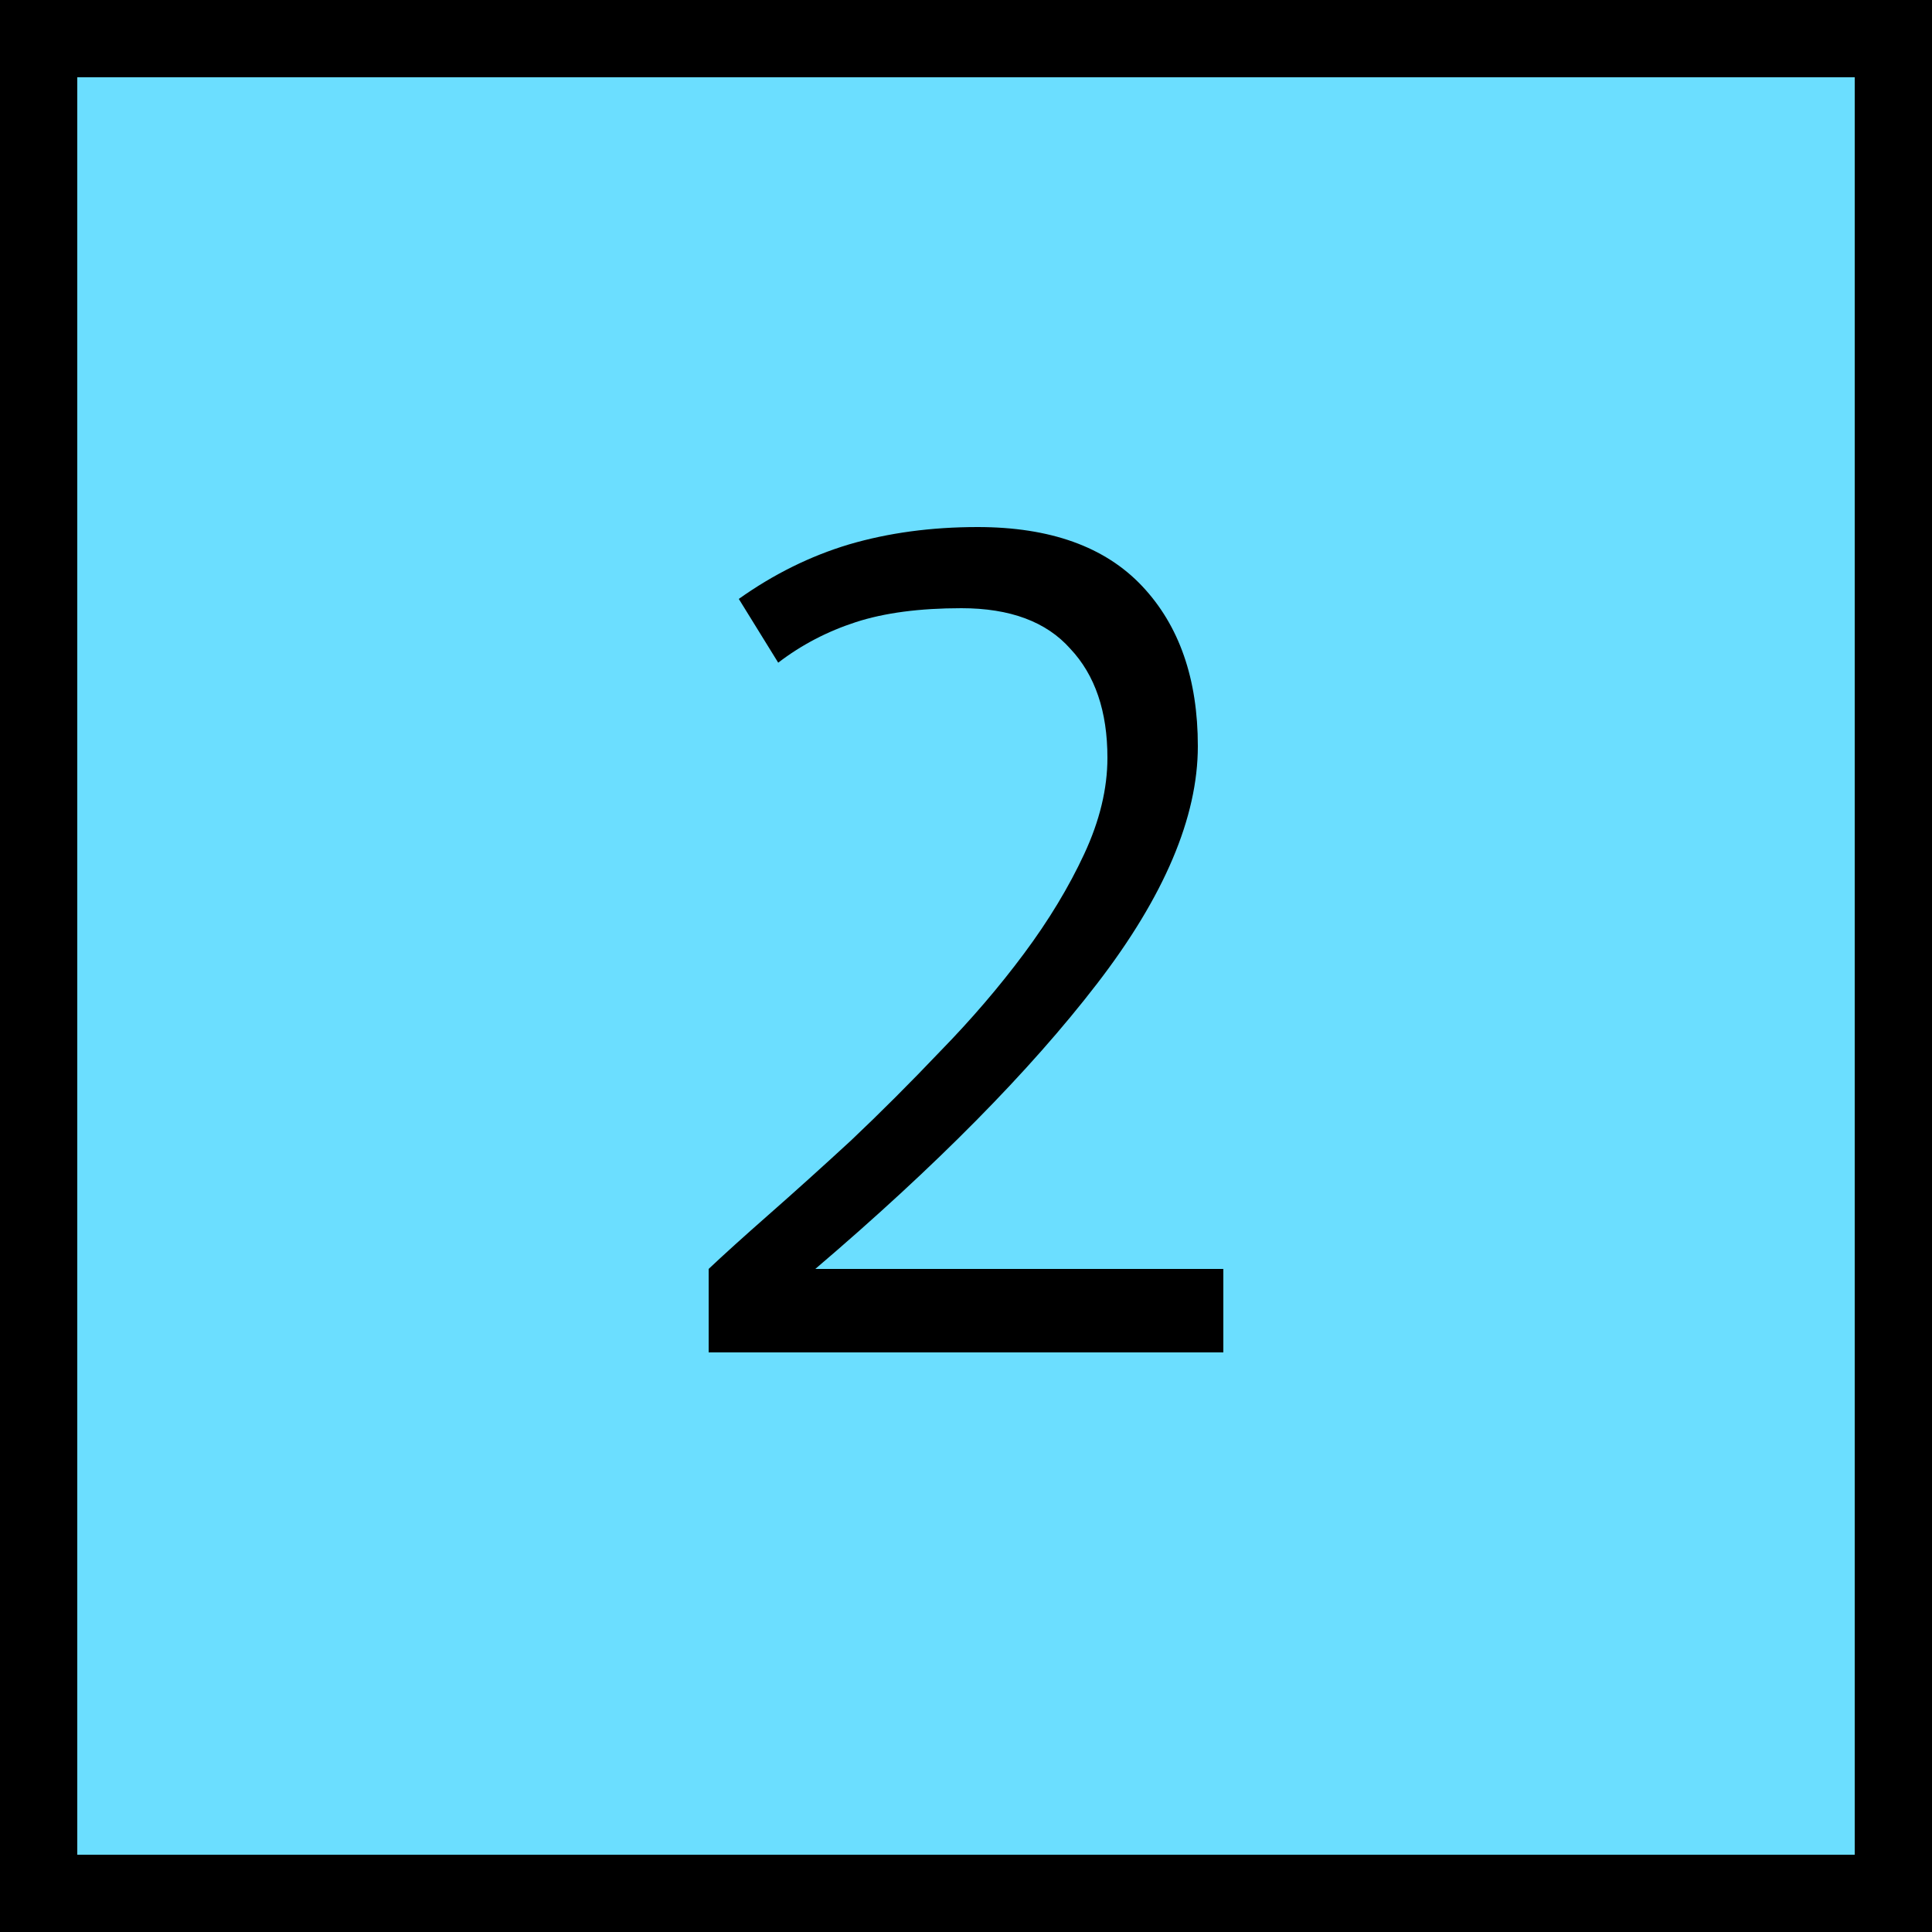
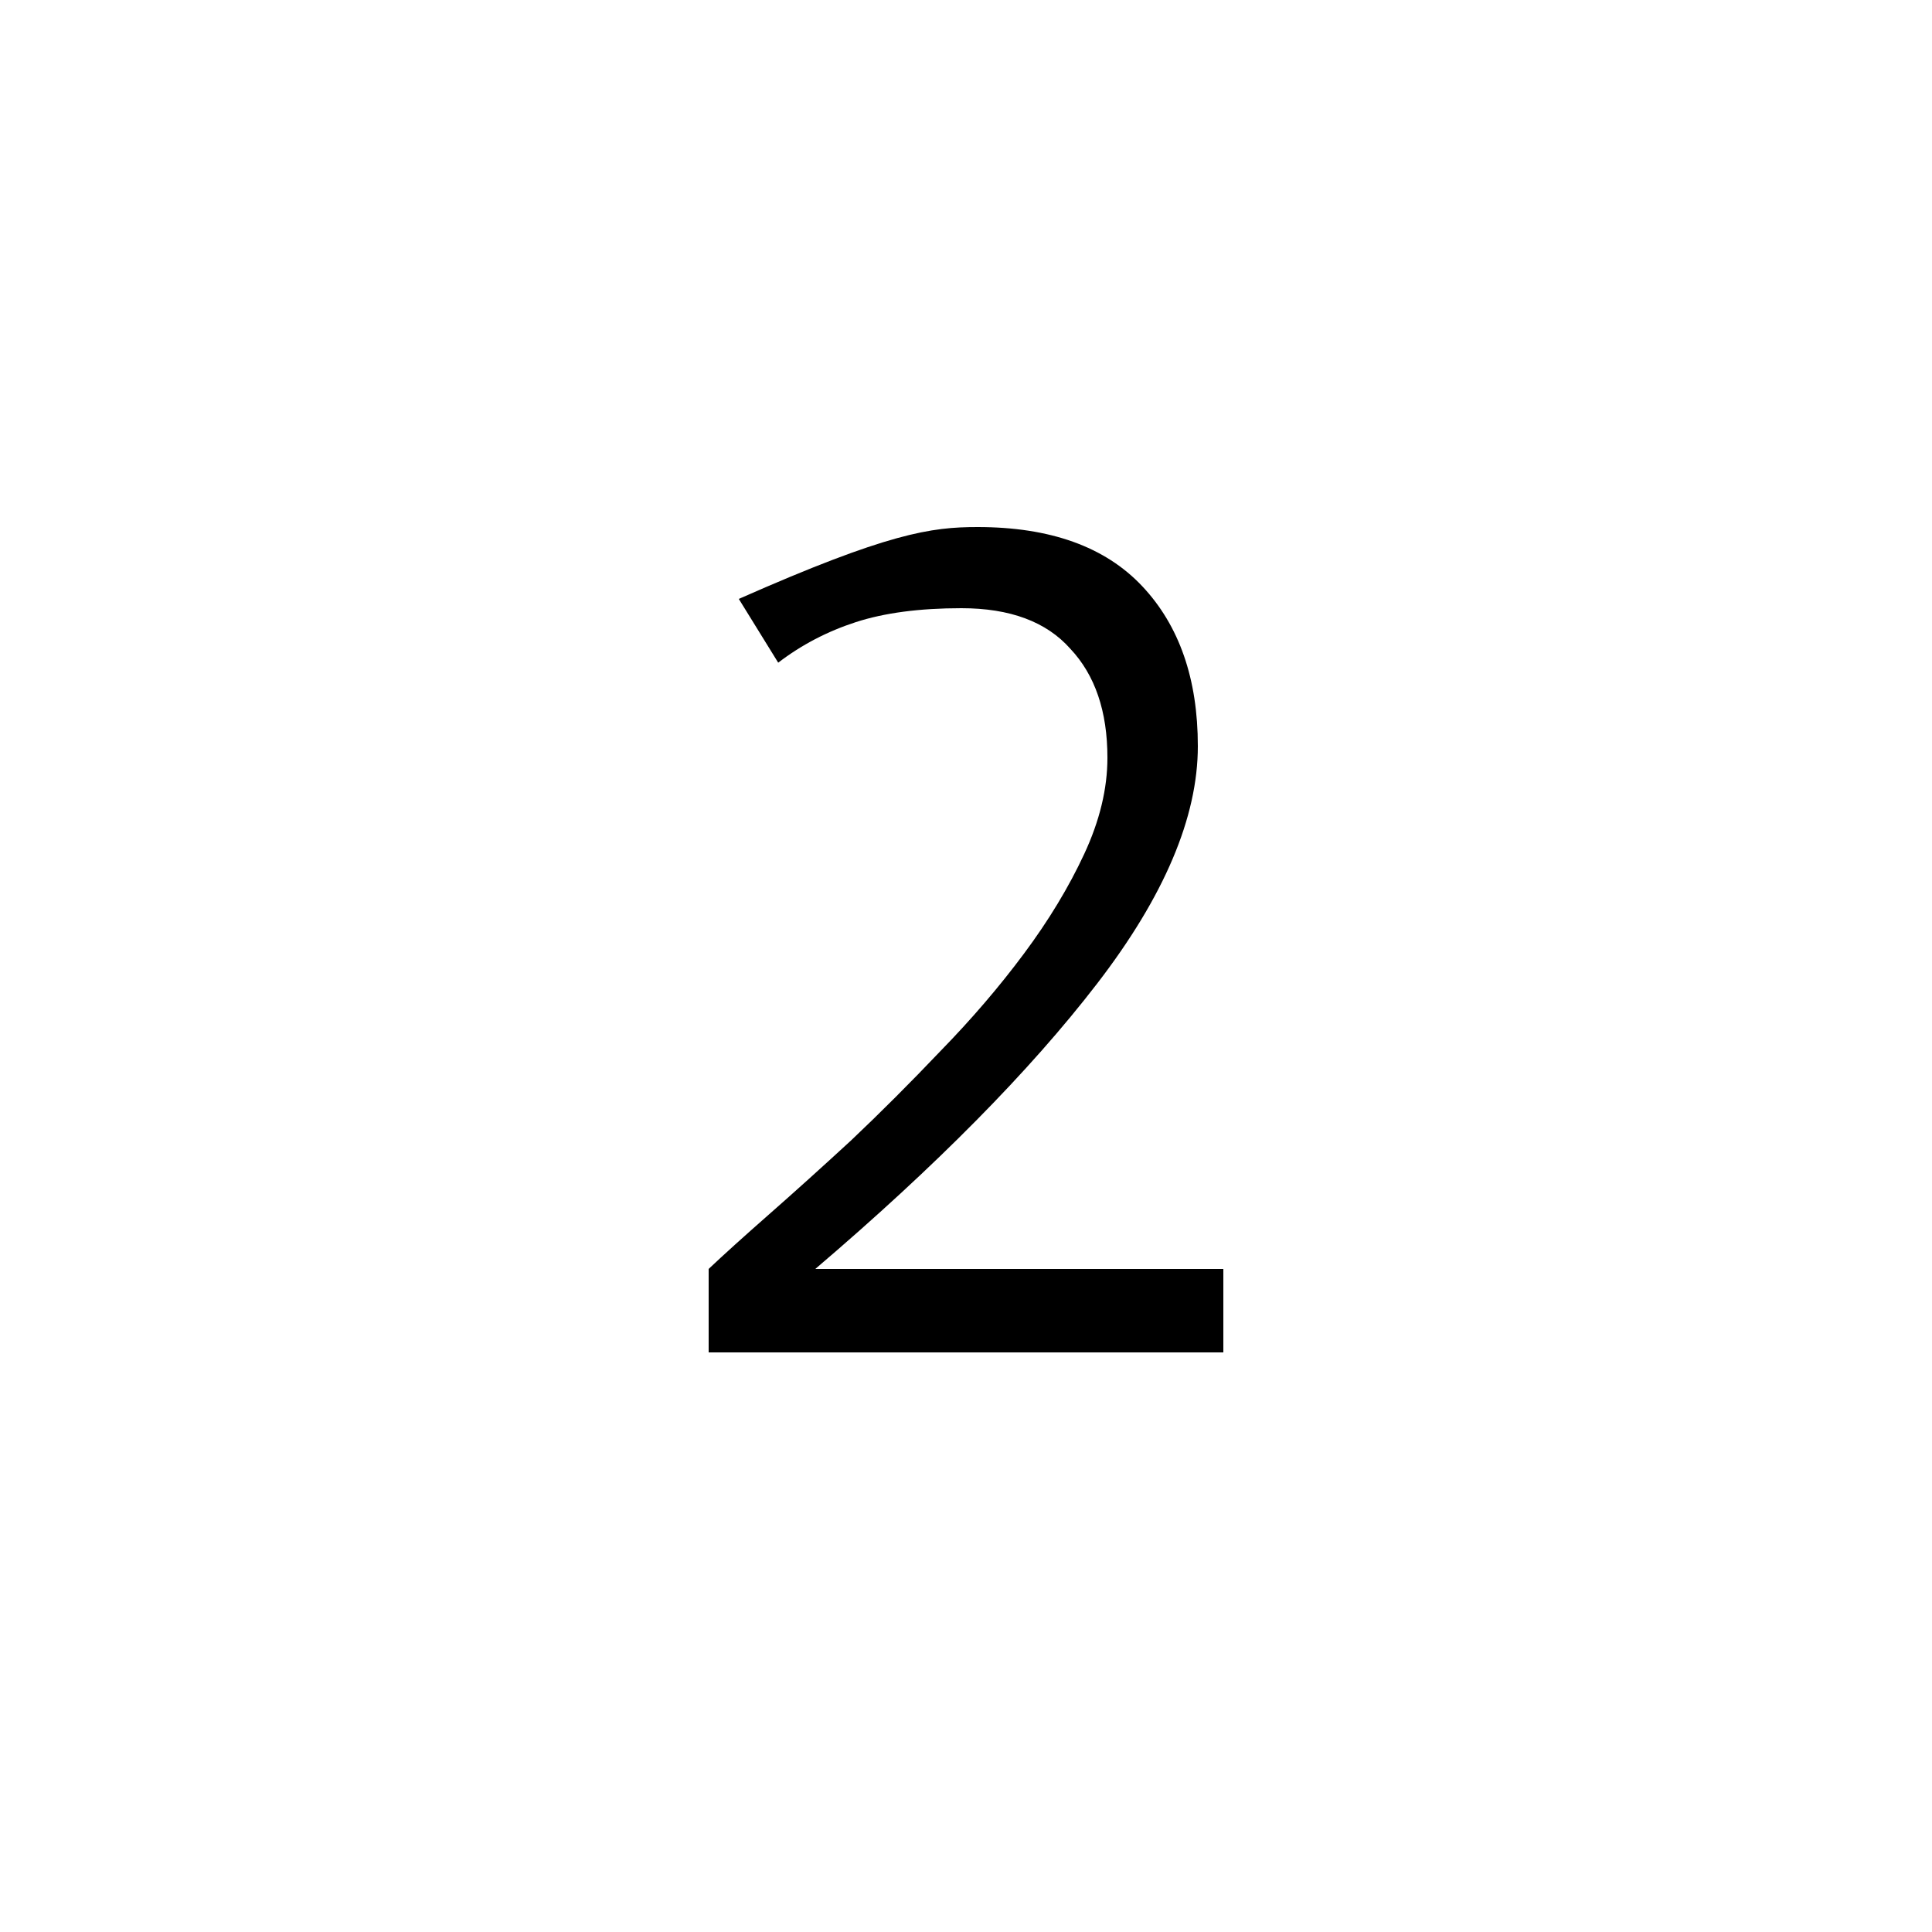
<svg xmlns="http://www.w3.org/2000/svg" width="50" height="50" viewBox="0 0 50 50" fill="none">
-   <rect x="1" y="1" width="48" height="48" fill="#6BDEFF" stroke="black" stroke-width="2" />
-   <path d="M31 19.31C31 21.15 30.13 23.2 28.39 25.46C26.65 27.72 24.22 30.18 21.1 32.84H31.66V35H18.34V32.84C18.72 32.48 19.24 32.01 19.9 31.43C20.56 30.85 21.27 30.21 22.03 29.51C22.79 28.79 23.56 28.02 24.34 27.2C25.14 26.38 25.86 25.54 26.5 24.68C27.14 23.82 27.66 22.96 28.06 22.1C28.46 21.24 28.66 20.41 28.66 19.61C28.66 18.41 28.34 17.47 27.7 16.79C27.08 16.09 26.14 15.74 24.88 15.74C23.8 15.74 22.89 15.86 22.15 16.1C21.41 16.34 20.74 16.69 20.14 17.15L19.12 15.5C20.02 14.86 20.97 14.39 21.97 14.09C22.99 13.79 24.1 13.64 25.3 13.64C27.18 13.64 28.6 14.15 29.56 15.17C30.52 16.19 31 17.57 31 19.31Z" fill="black" />
+   <path d="M31 19.31C31 21.15 30.13 23.2 28.39 25.46C26.65 27.72 24.22 30.18 21.1 32.84H31.66V35H18.34V32.84C18.72 32.48 19.24 32.01 19.9 31.43C20.56 30.85 21.27 30.21 22.03 29.51C22.79 28.79 23.56 28.02 24.34 27.2C25.14 26.38 25.86 25.54 26.5 24.68C27.14 23.82 27.66 22.96 28.06 22.1C28.46 21.24 28.66 20.41 28.66 19.61C28.66 18.41 28.34 17.47 27.7 16.79C27.08 16.09 26.14 15.74 24.88 15.74C23.8 15.74 22.89 15.86 22.15 16.1C21.41 16.34 20.74 16.69 20.14 17.15L19.12 15.5C22.99 13.79 24.1 13.64 25.3 13.64C27.18 13.64 28.6 14.15 29.56 15.17C30.52 16.19 31 17.57 31 19.31Z" fill="black" />
</svg>